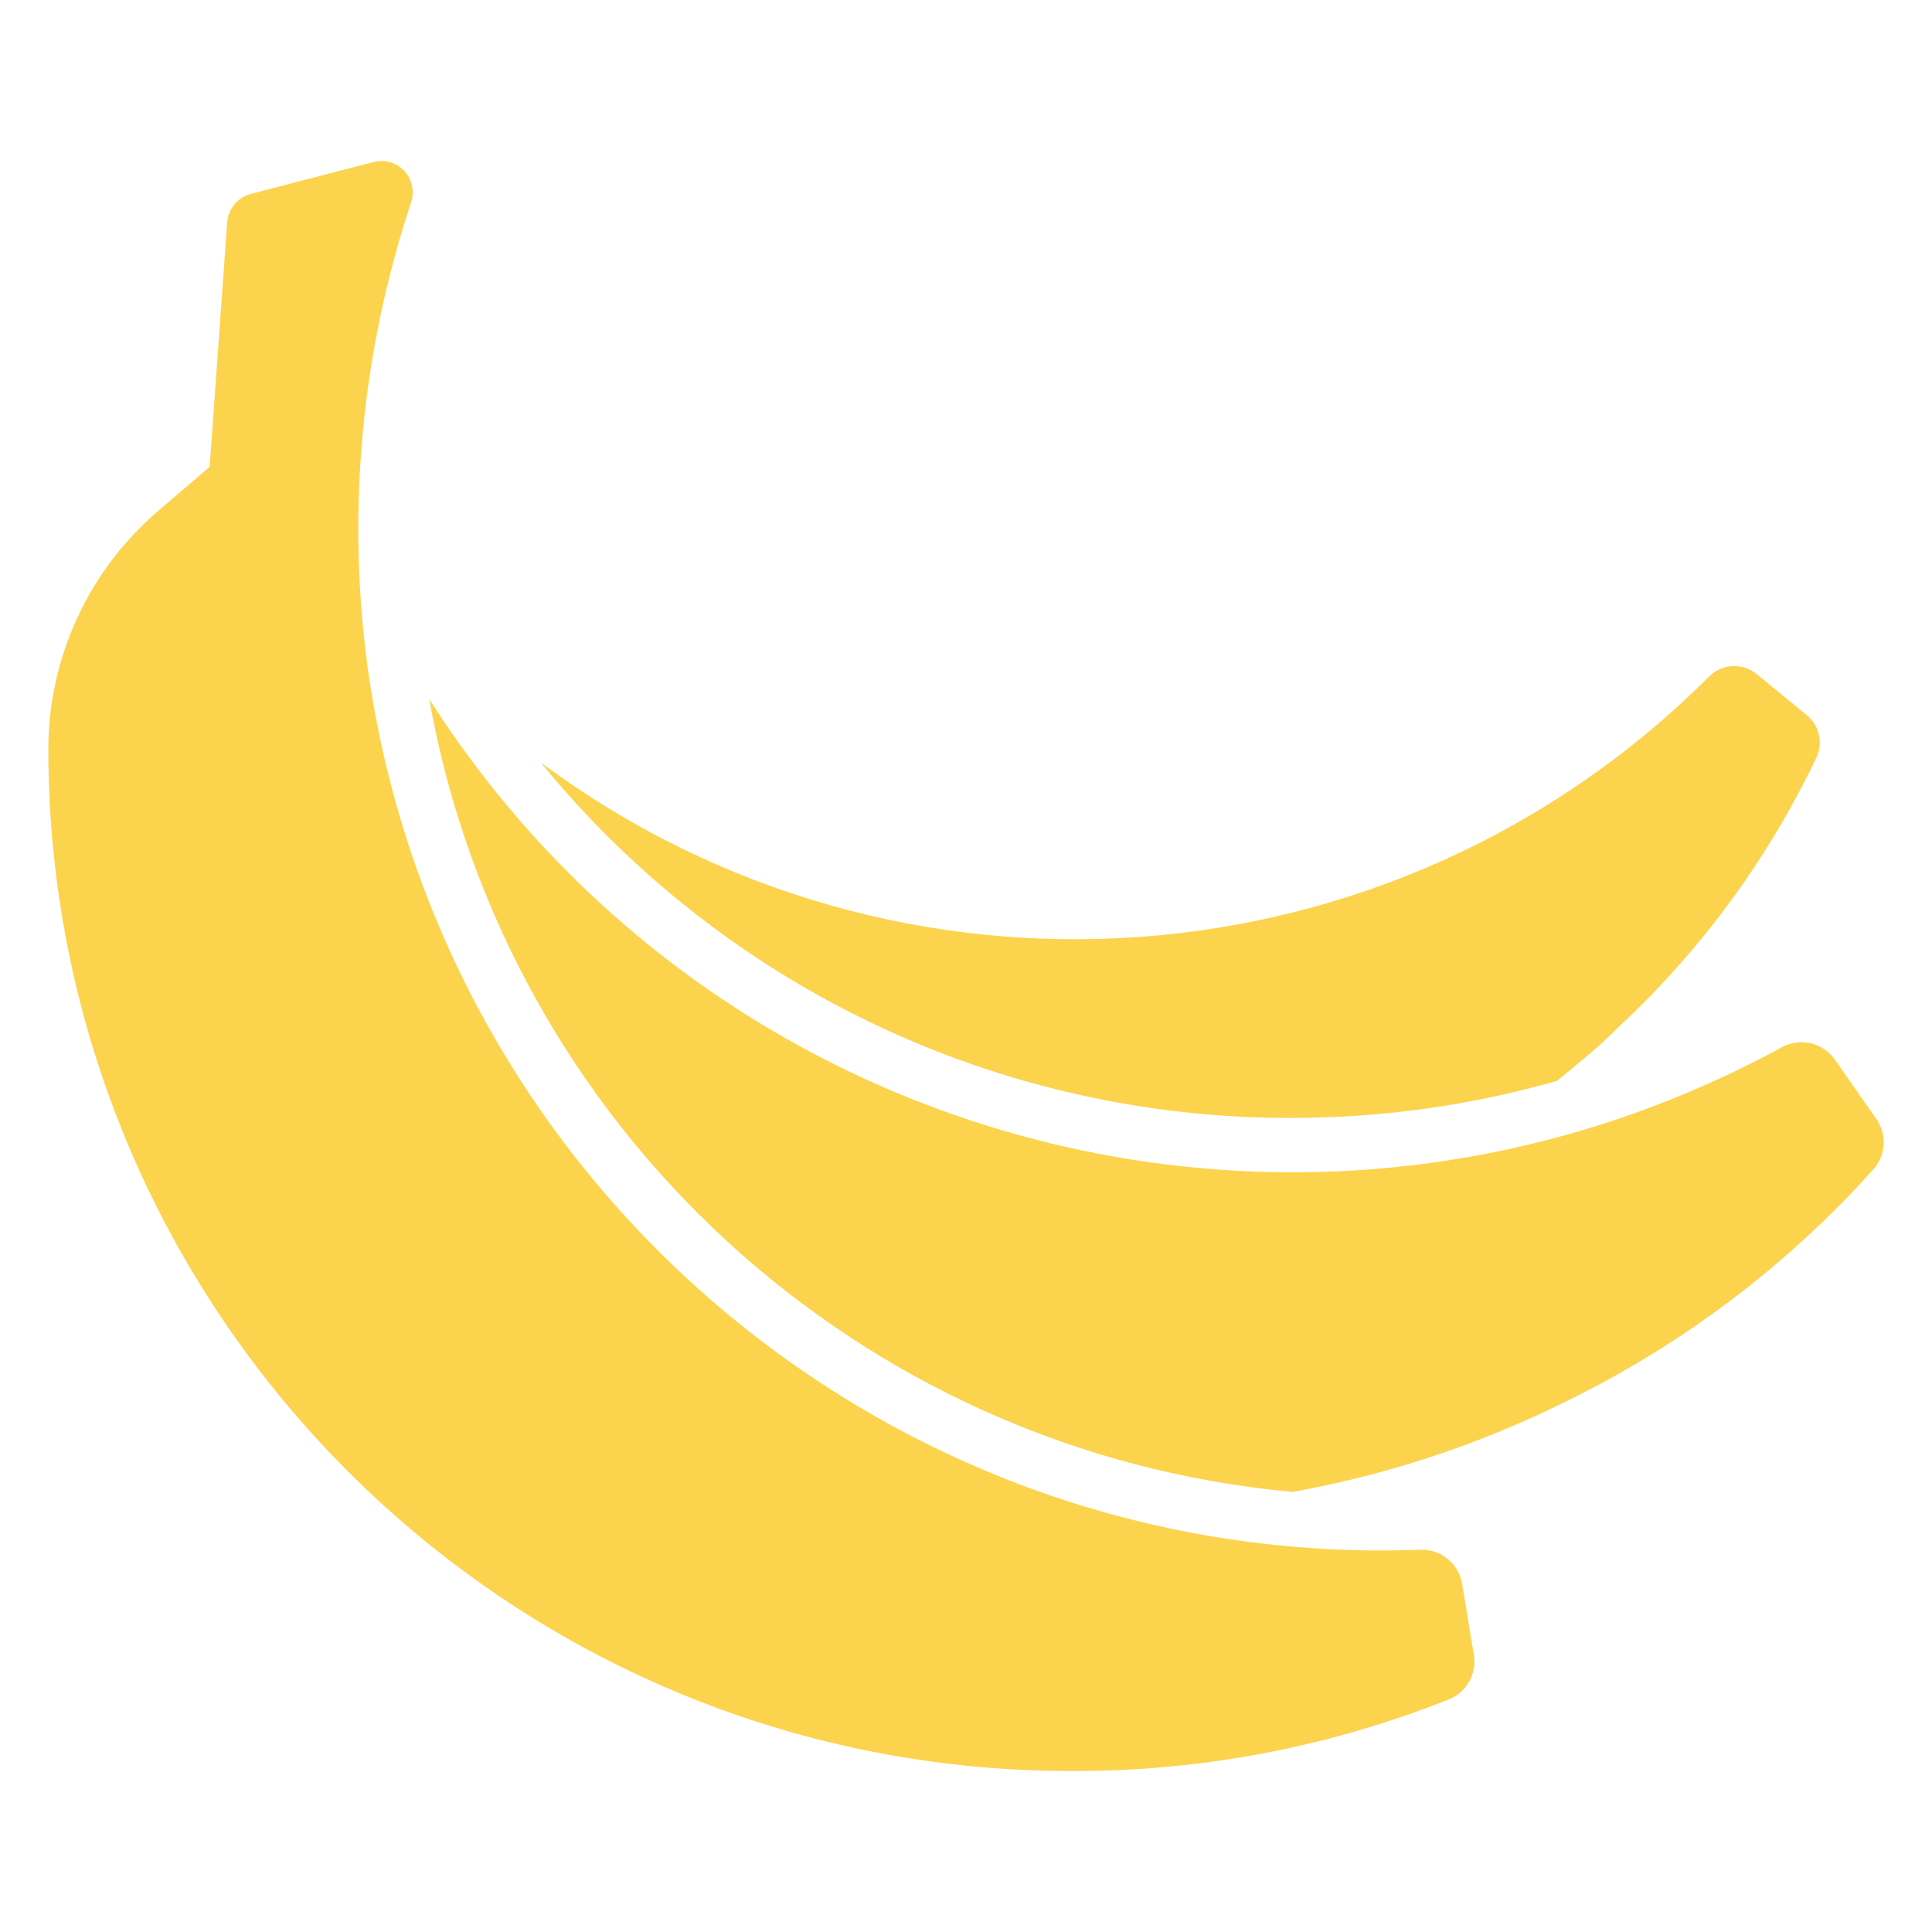
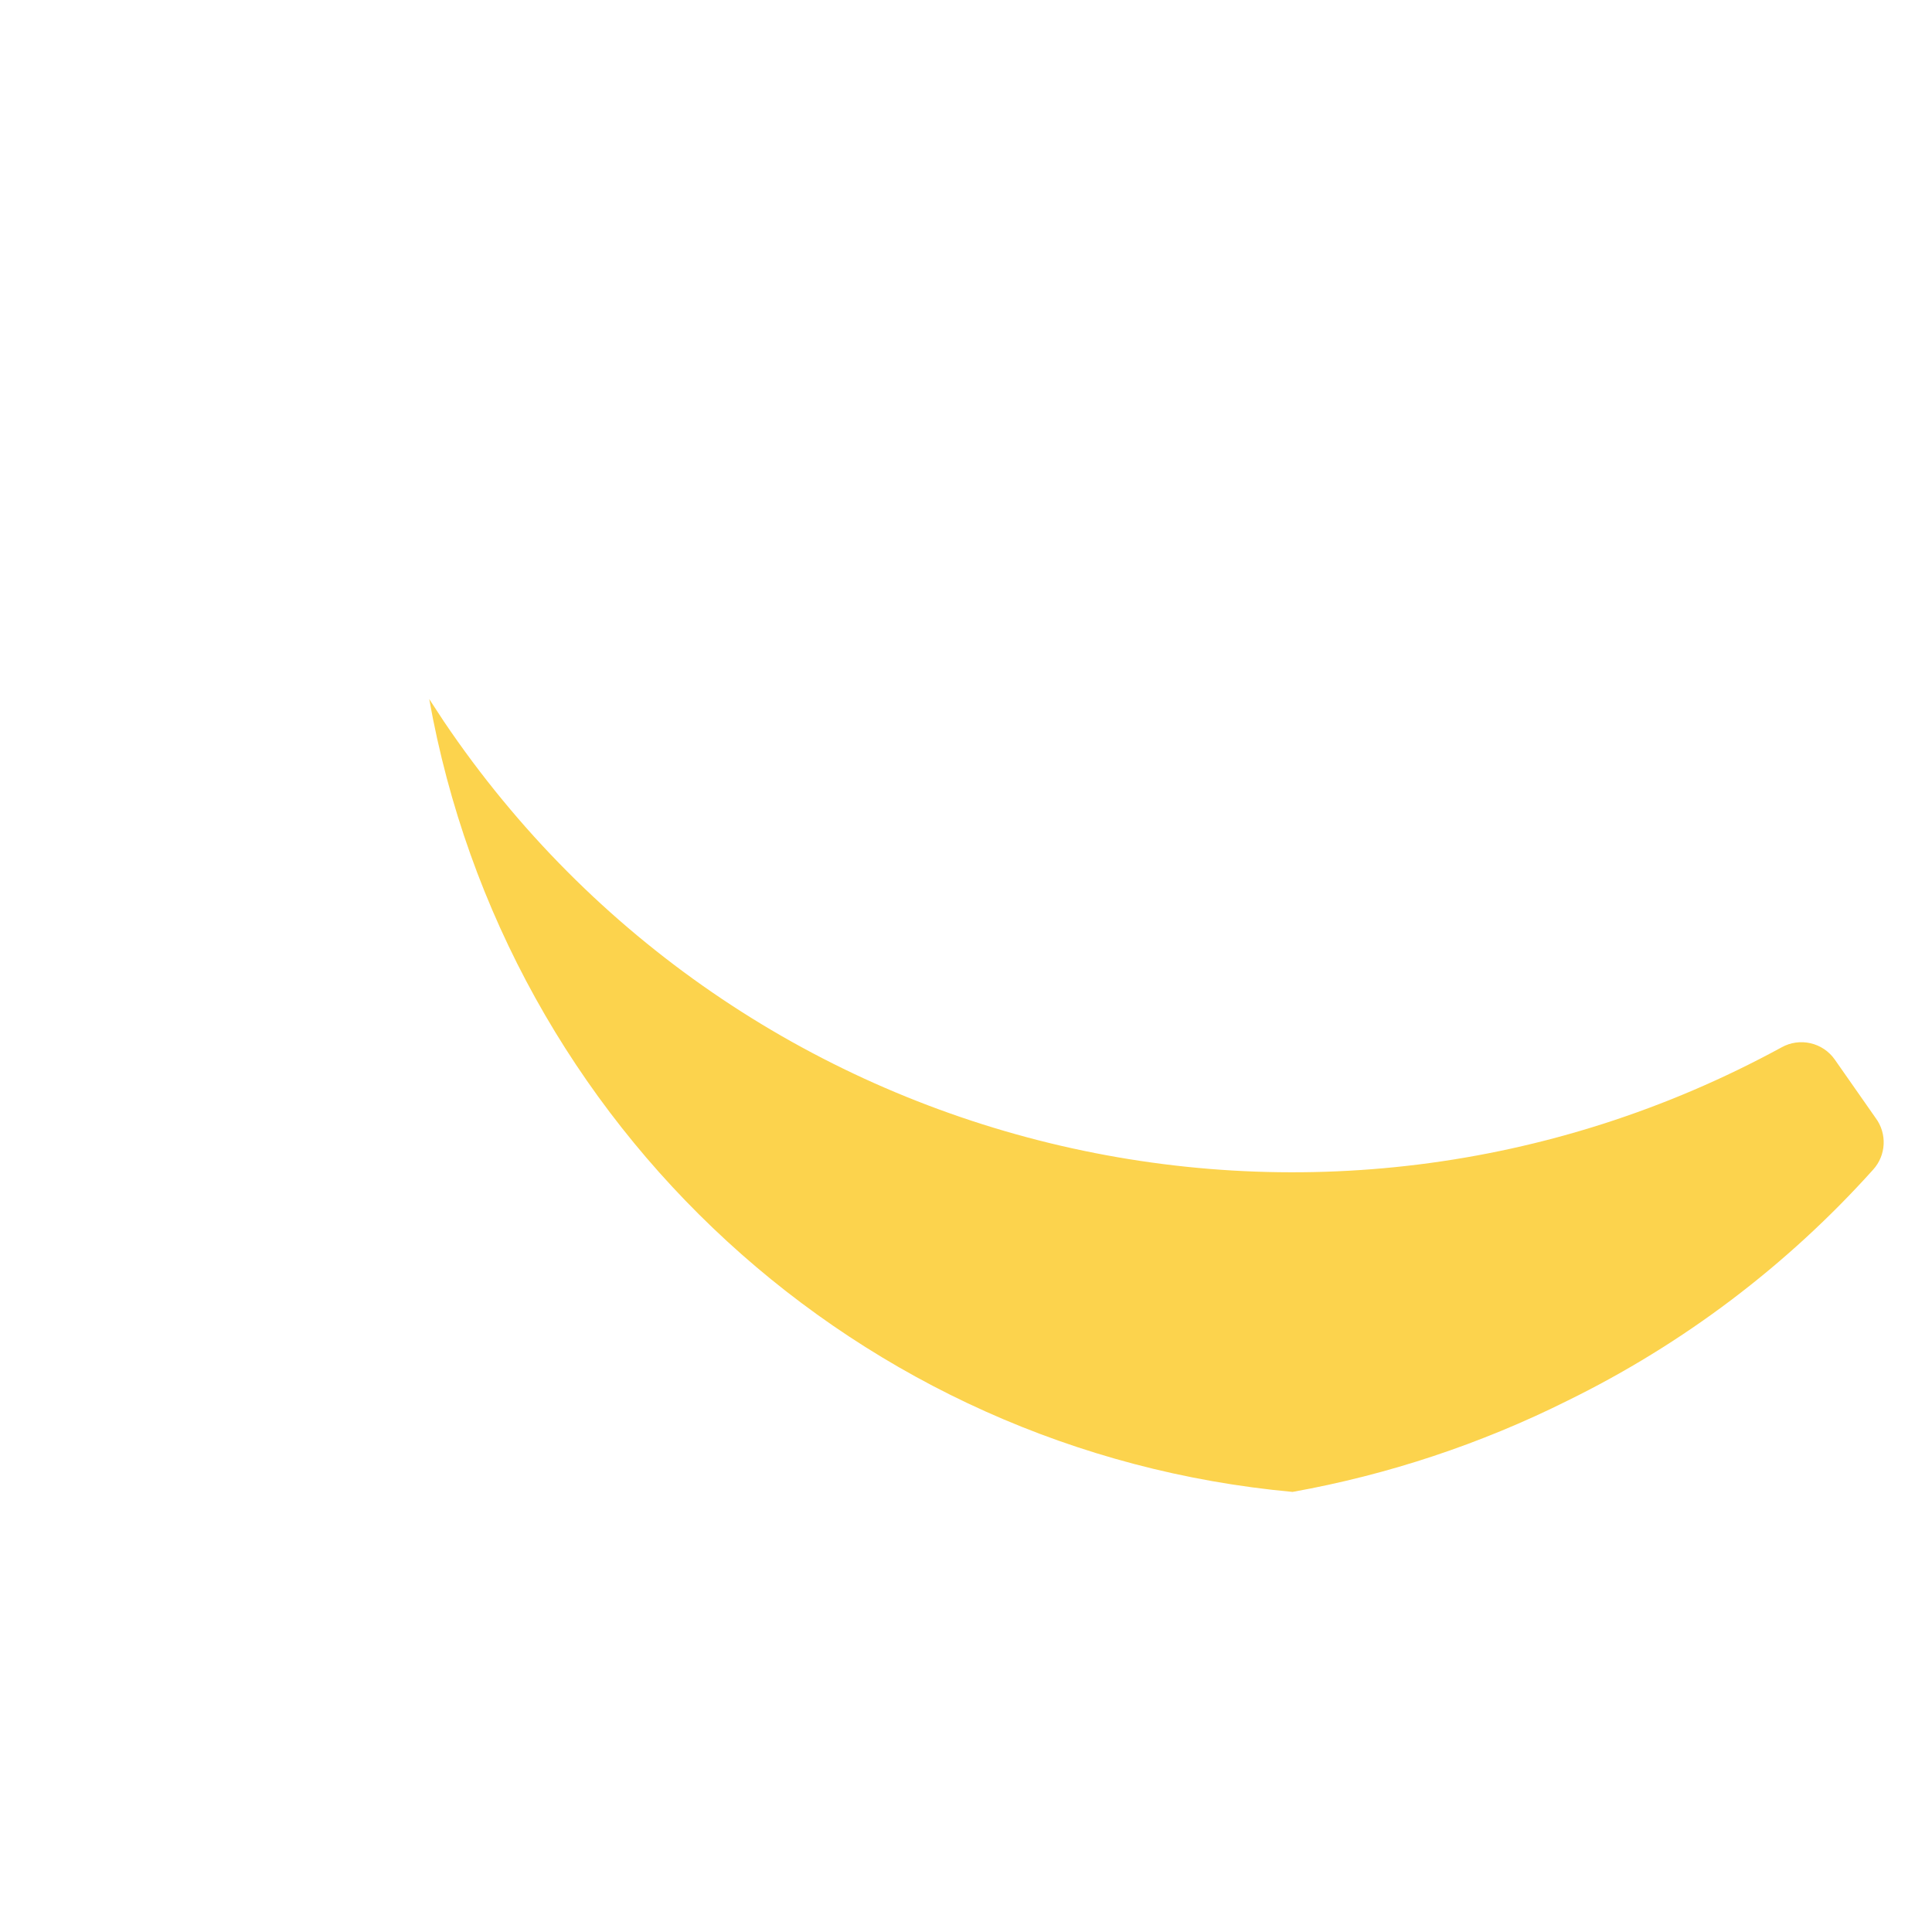
<svg xmlns="http://www.w3.org/2000/svg" version="1.1" id="Layer_1" x="0px" y="0px" viewBox="0 0 100 100" style="enable-background:new 0 0 100 100;" xml:space="preserve">
  <g>
-     <path fill="#fcd34d" d="M66.903,57.863c4.629-0.002,9.235-0.648,13.686-1.919   c1.076-0.886,2.151-1.729,3.184-2.784c4.266-3.965,7.744-8.702,10.249-13.96   c0.361-0.786,0.124-1.718-0.569-2.235l-2.573-2.109   c-0.744-0.571-1.799-0.49-2.446,0.19C72.168,51.293,46.456,53.177,27.996,39.474   C37.529,51.157,51.825,57.914,66.903,57.863z" />
    <path fill="#fcd34d" d="M97.08,57.863l-2.109-3.016c-0.621-0.89-1.816-1.164-2.763-0.633   c-23.975,13.068-53.957,5.762-69.232-16.871l-0.759-1.16   c3.959,22.178,22.251,38.977,44.686,41.038c4.946-0.888,9.739-2.479,14.235-4.724   c5.989-2.936,11.359-6.995,15.816-11.957   C97.631,59.794,97.684,58.671,97.08,57.863z" />
-     <path fill="#fcd34d" d="M73.483,80.217c-27.287,1.001-50.872-18.887-54.492-45.951   c-1.036-7.993-0.257-16.116,2.278-23.766c0.3-0.845-0.142-1.773-0.987-2.073   c-0.313-0.111-0.654-0.124-0.974-0.035l-6.326,1.645   c-0.682,0.179-1.174,0.773-1.223,1.476l-0.907,12.653L8.215,26.421   c-3.624,3.091-5.713,7.615-5.715,12.379l0,0   c0.047,29.245,23.792,52.915,53.037,52.868c0,0,0,0,0,0   c6.665,0.014,13.272-1.246,19.464-3.712c0.913-0.371,1.448-1.326,1.286-2.299   l-0.612-3.69C75.495,80.911,74.552,80.159,73.483,80.217z" />
  </g>
</svg>